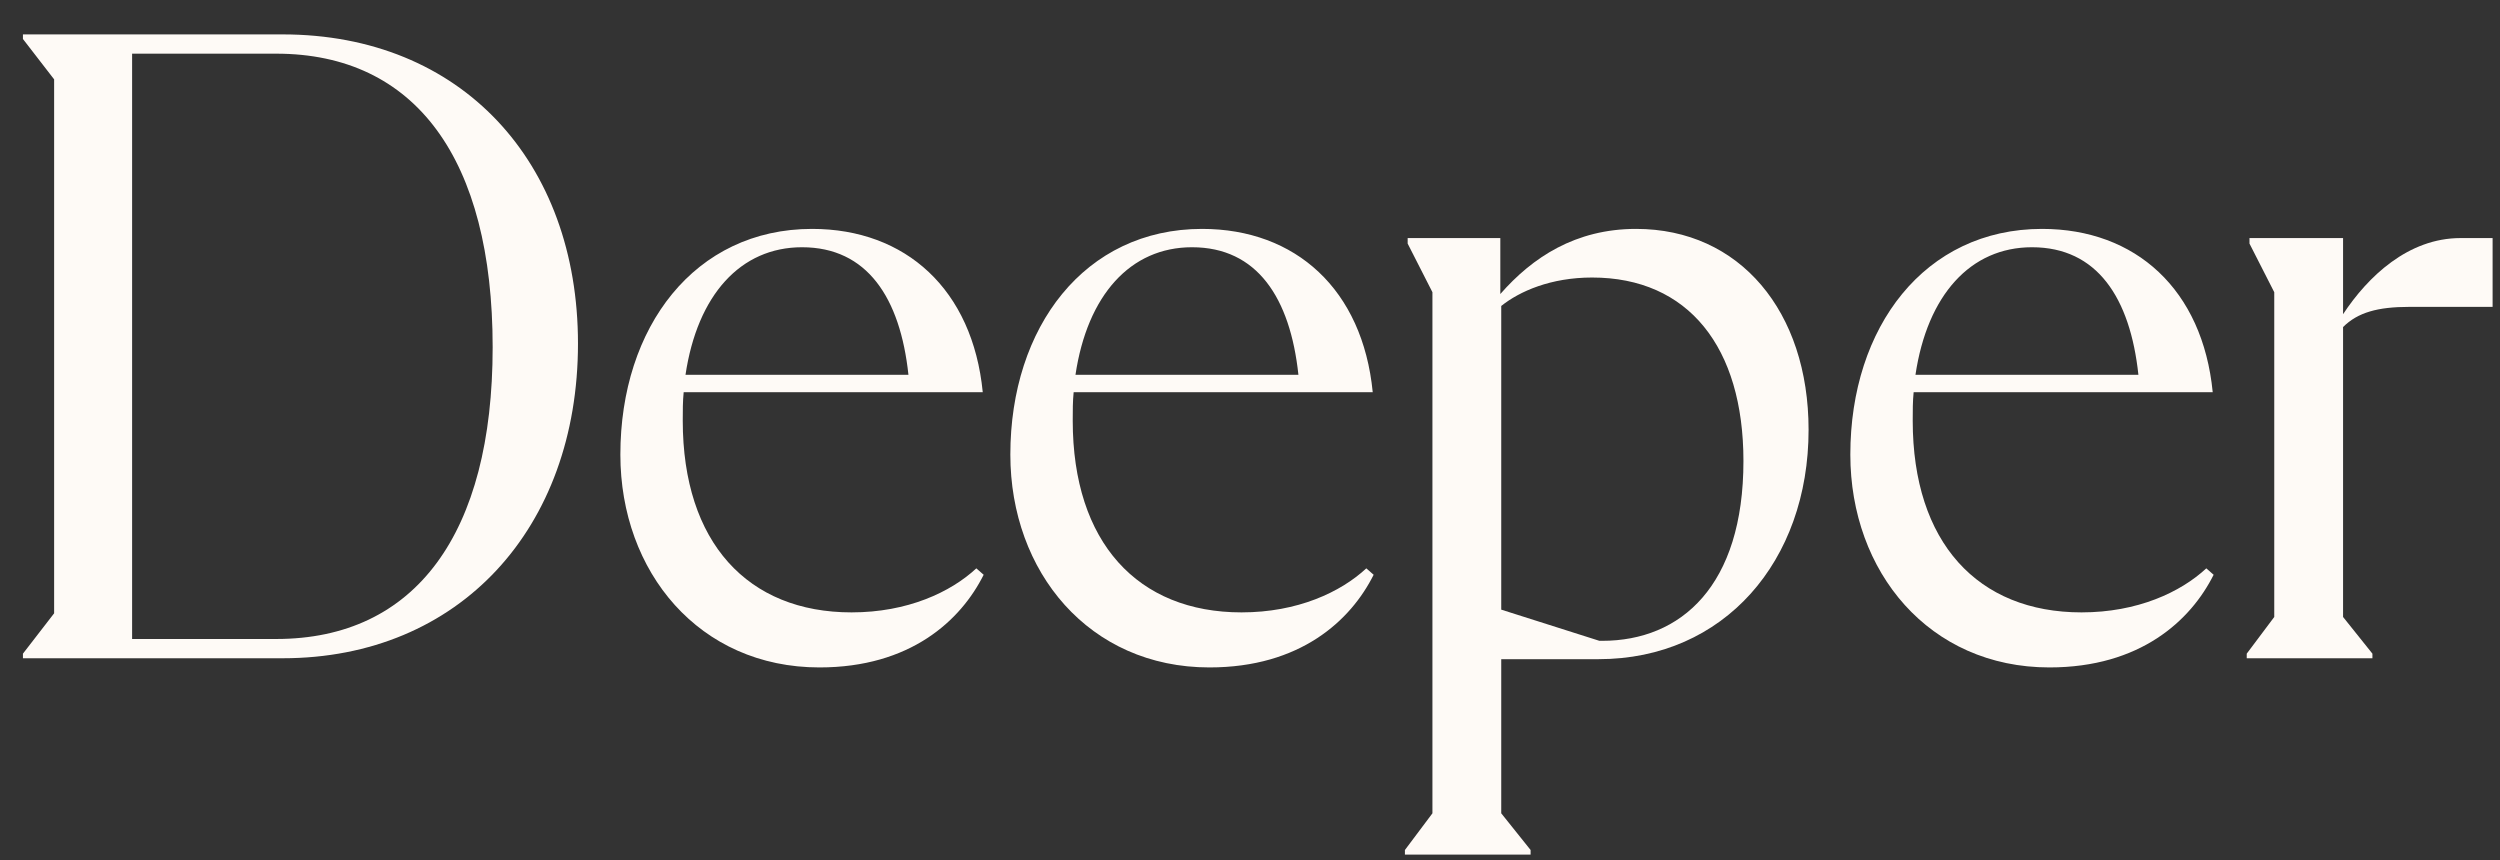
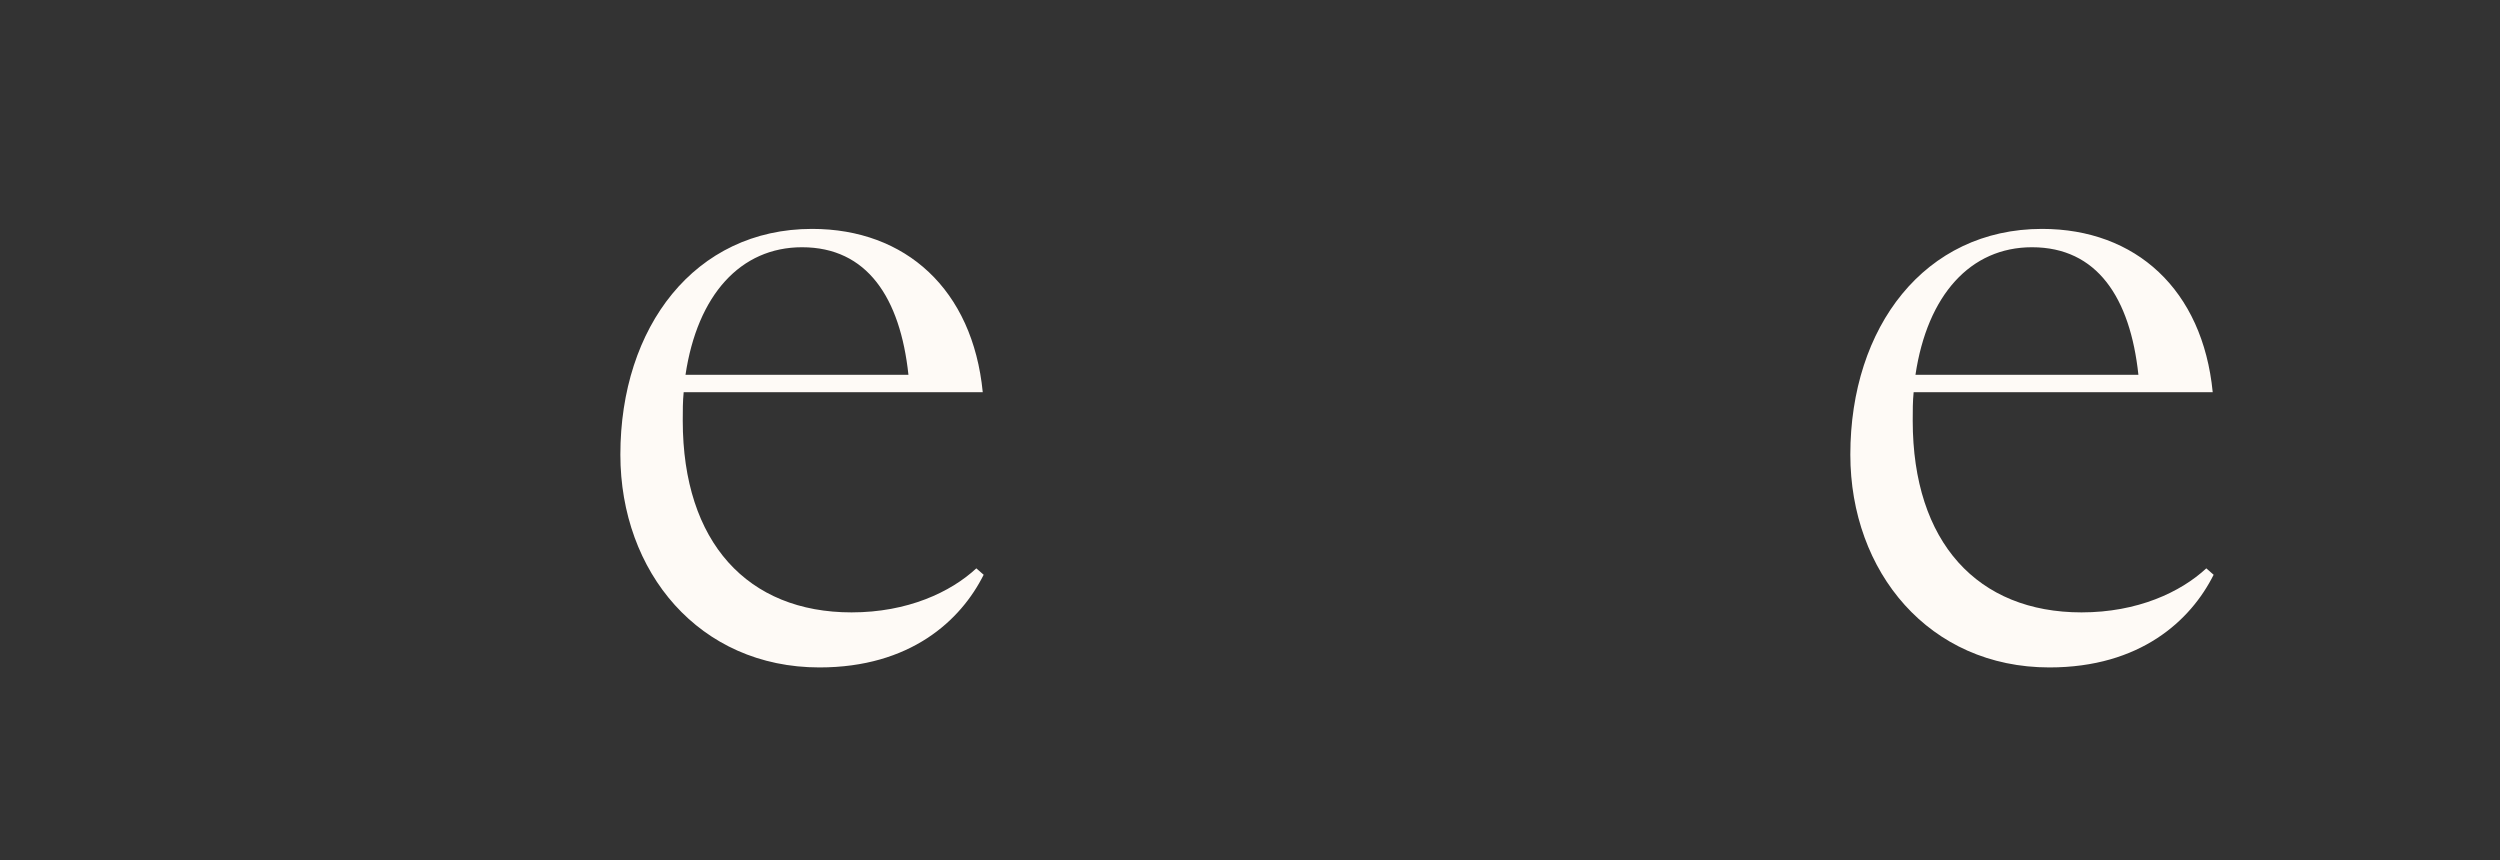
<svg xmlns="http://www.w3.org/2000/svg" fill="none" height="100%" overflow="visible" preserveAspectRatio="none" style="display: block;" viewBox="0 0 218 75" width="100%">
  <rect x="0" y="0" width="218" height="75" fill="#333333" stroke="none" />
  <g id="Frame 99875">
    <g id="Group 99871">
-       <path d="M214.555 20.76H217.355V26.76H210.075C207.355 26.76 205.595 27.24 204.315 28.52V53.8L206.875 57V57.4H195.915V57L198.315 53.8V25.48L196.155 21.24V20.76H204.315V27.4C206.475 24.12 209.995 20.76 214.555 20.76Z" fill="#FEFAF6" id="Vector" />
      <path d="M192.389 49.56L193.029 50.12C191.029 54.12 186.629 58.2 178.709 58.2C168.229 58.2 161.349 49.88 161.349 39.64C161.349 28.52 167.829 19.96 178.069 19.96C186.229 19.96 192.069 25.24 192.949 34.2H166.869C166.789 35 166.789 35.8 166.789 36.68C166.789 47.32 172.469 53.4 181.509 53.4C186.389 53.4 190.149 51.64 192.389 49.56ZM177.189 21.56C171.829 21.56 168.069 25.72 167.029 32.68H186.469C185.749 25.96 182.869 21.56 177.189 21.56Z" fill="#FEFAF6" id="Vector_2" />
-       <path d="M142.668 19.96C151.708 19.96 157.708 27.16 157.708 37.48C157.708 48.92 150.348 57.48 139.388 57.48H130.908V70.92L133.468 74.12V74.52H122.508V74.12L124.908 70.92V25.48L122.748 21.24V20.76H130.828V25.64C133.628 22.44 137.388 19.96 142.668 19.96ZM139.708 55.88C146.588 55.88 152.028 51.08 152.028 40.2C152.028 30.28 147.228 24.2 138.828 24.2C135.228 24.2 132.508 25.4 130.908 26.68V53.16L139.468 55.88H139.708Z" fill="#FEFAF6" id="Vector_3" />
-       <path d="M119.142 49.56L119.782 50.12C117.782 54.12 113.382 58.2 105.462 58.2C94.982 58.2 88.102 49.88 88.102 39.64C88.102 28.52 94.582 19.96 104.822 19.96C112.982 19.96 118.822 25.24 119.702 34.2H93.622C93.542 35 93.542 35.8 93.542 36.68C93.542 47.32 99.222 53.4 108.262 53.4C113.142 53.4 116.902 51.64 119.142 49.56ZM103.942 21.56C98.582 21.56 94.822 25.72 93.782 32.68H113.222C112.502 25.96 109.622 21.56 103.942 21.56Z" fill="#FEFAF6" id="Vector_4" />
      <path d="M85.136 49.56L85.776 50.12C83.776 54.12 79.376 58.2 71.456 58.2C60.976 58.2 54.096 49.88 54.096 39.64C54.096 28.52 60.576 19.96 70.816 19.96C78.976 19.96 84.816 25.24 85.696 34.2H59.616C59.536 35 59.536 35.8 59.536 36.68C59.536 47.32 65.216 53.4 74.256 53.4C79.136 53.4 82.896 51.64 85.136 49.56ZM69.936 21.56C64.576 21.56 60.816 25.72 59.776 32.68H79.216C78.496 25.96 75.616 21.56 69.936 21.56Z" fill="#FEFAF6" id="Vector_5" />
-       <path d="M24.64 3C40.24 3 50.4 14.12 50.4 29.96C50.4 46.04 40.08 57.4 24.64 57.4H2V57L4.72 53.48V6.92L2 3.4V3H24.64ZM24.08 55.72C36.24 55.72 42.96 46.52 42.96 30.28C42.96 13.88 36.24 4.68 24.08 4.68H11.52V55.72H24.08Z" fill="#FEFAF6" id="Vector_6" />
    </g>
  </g>
</svg>